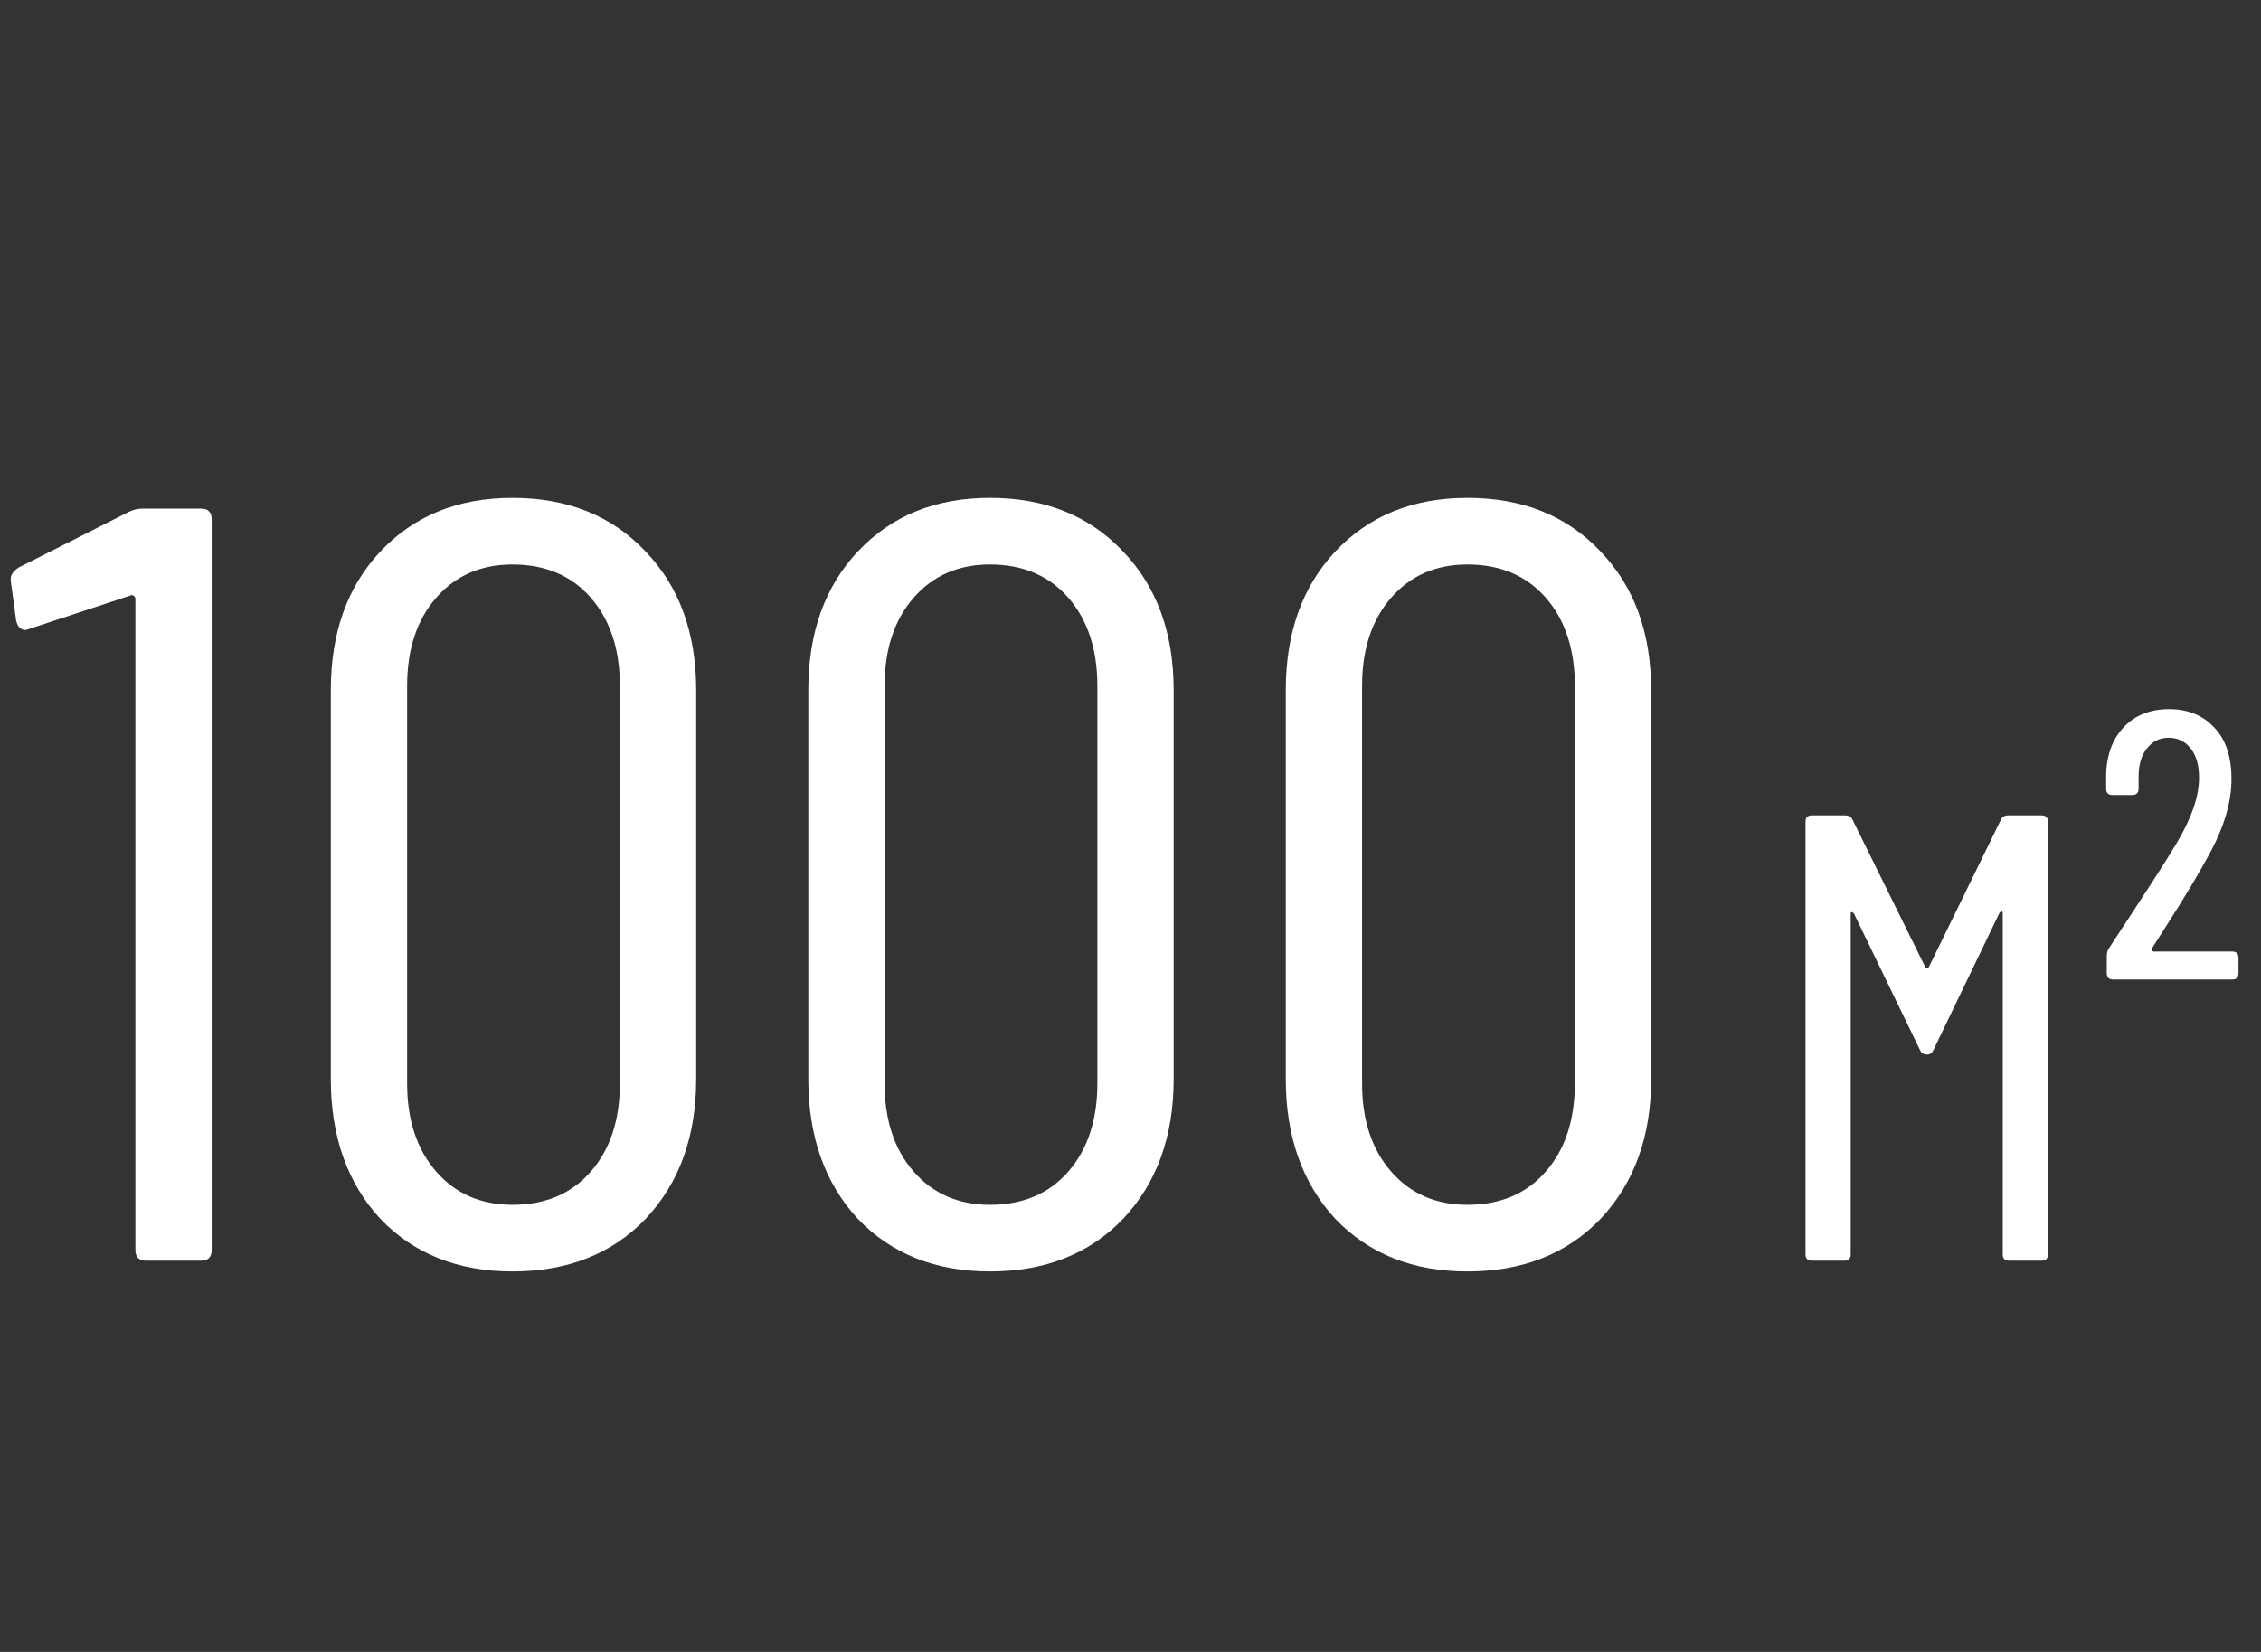
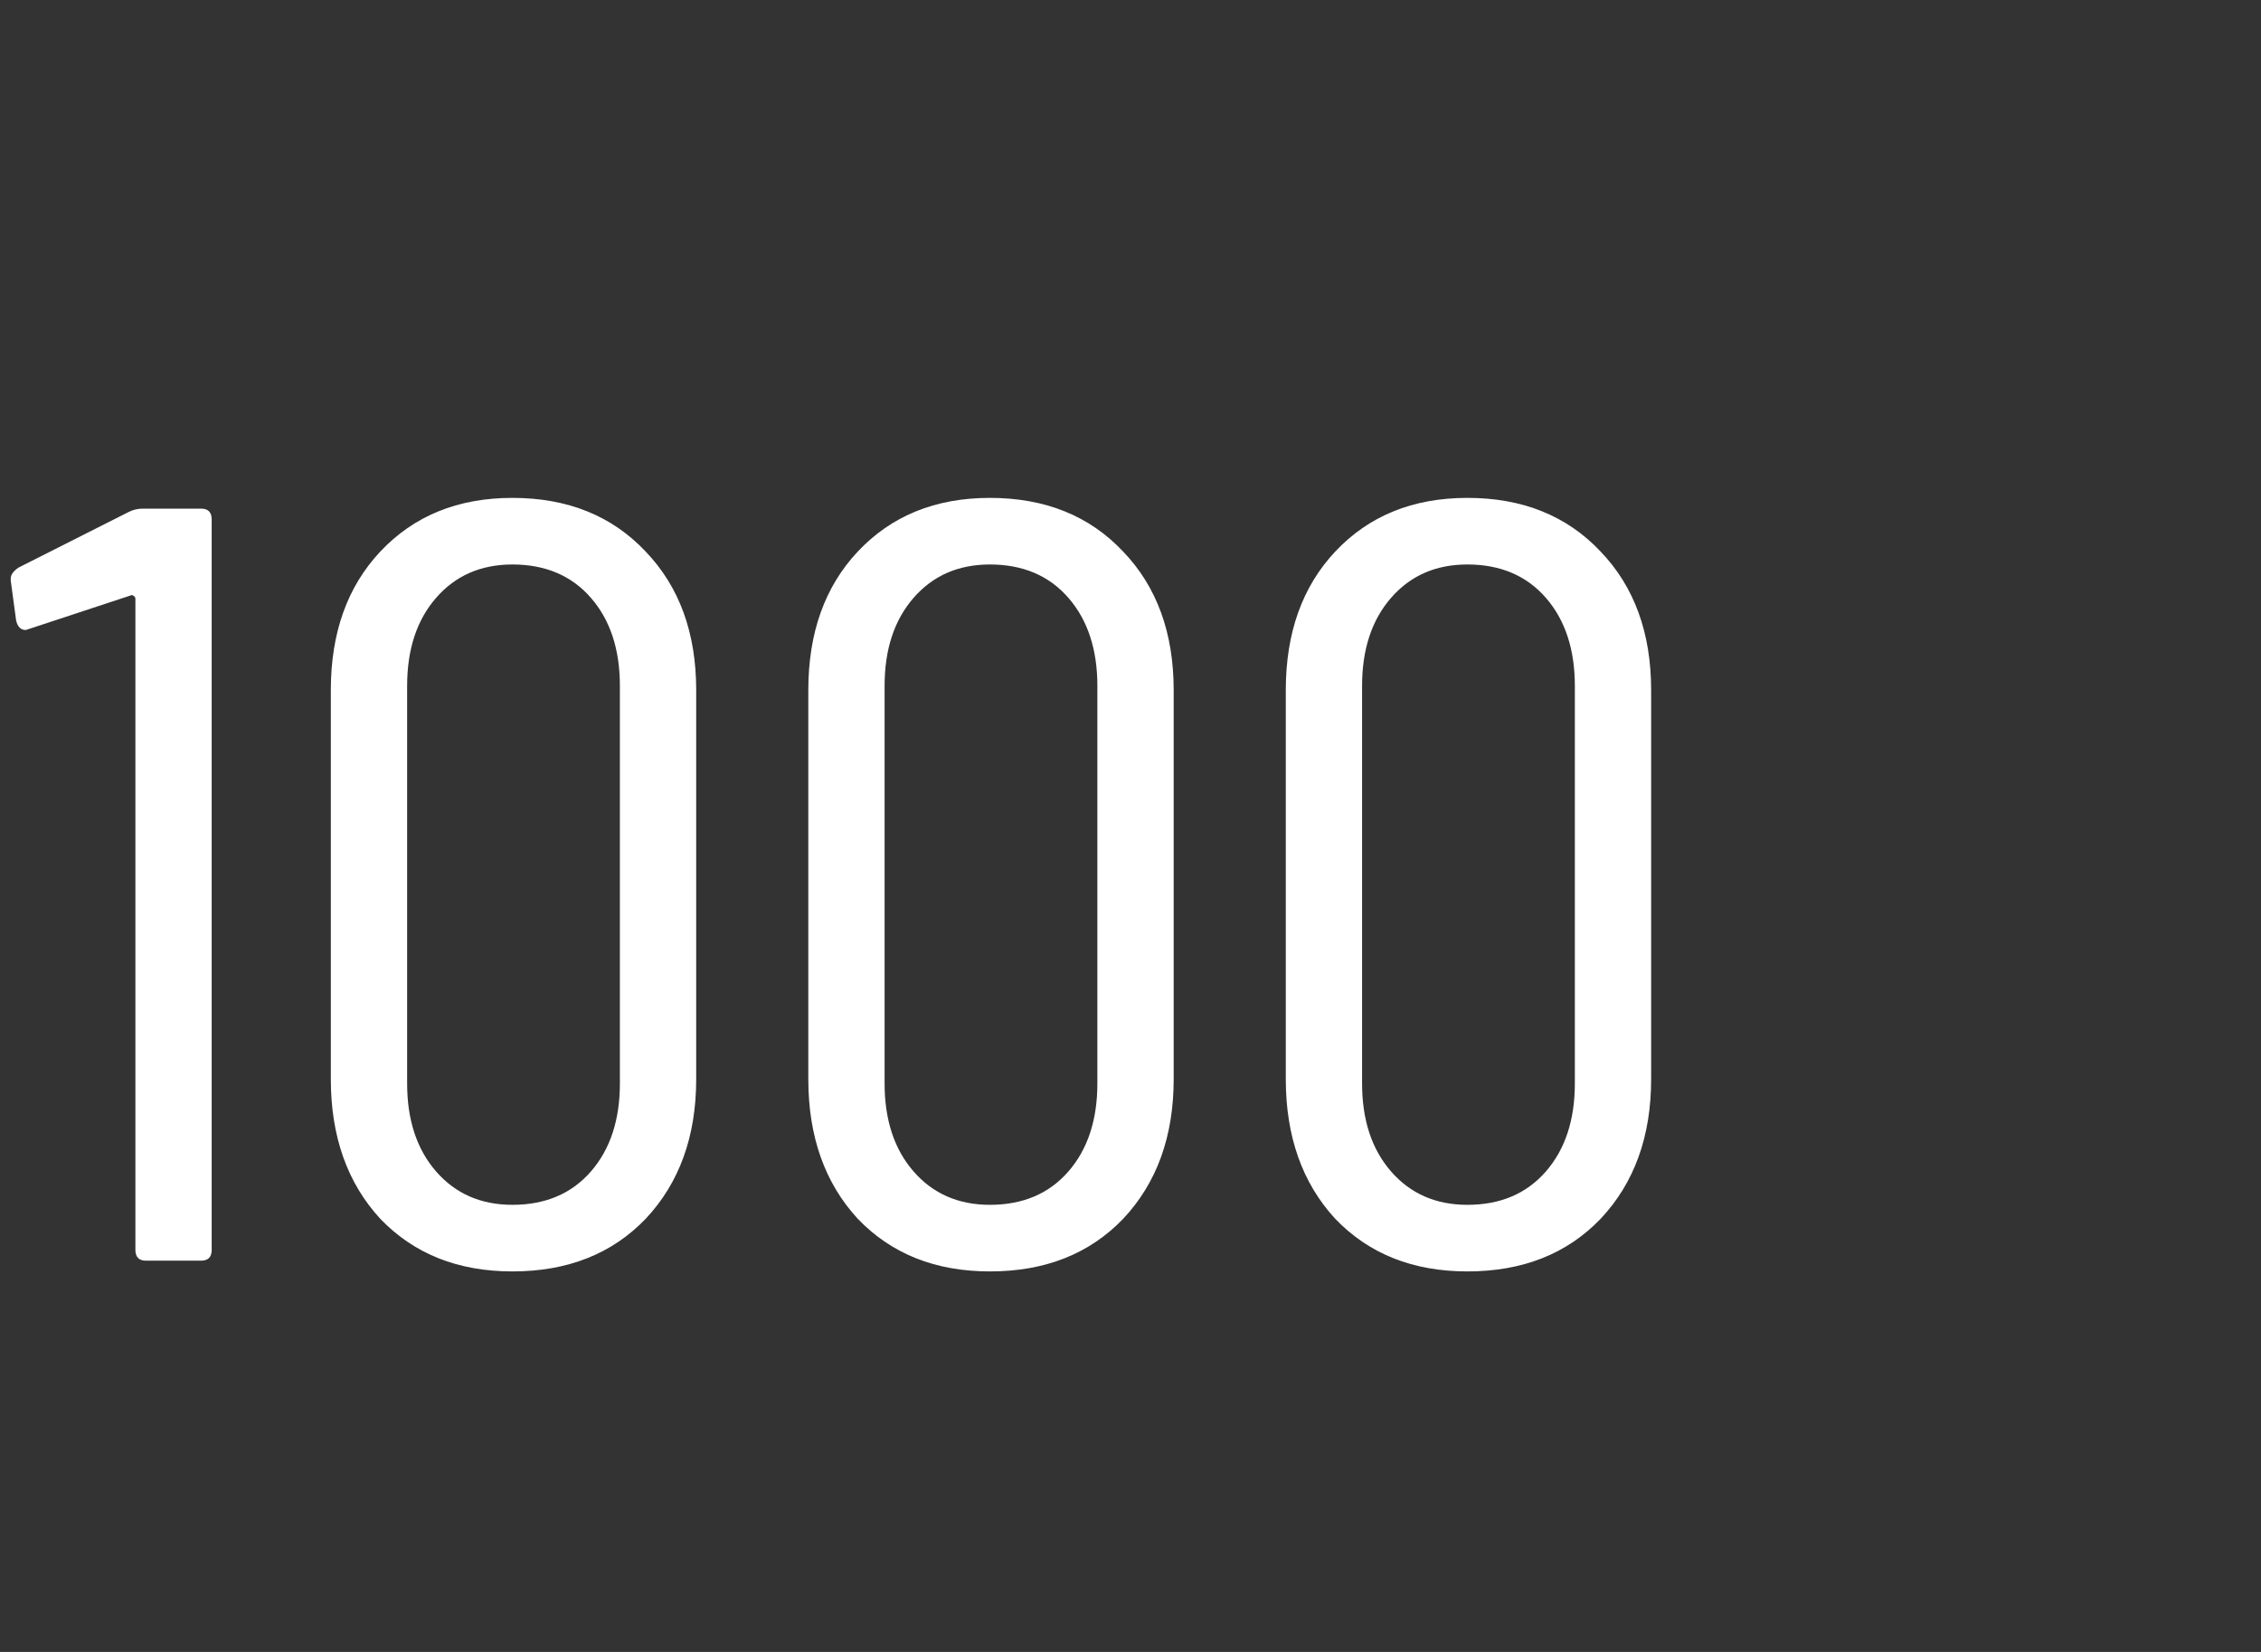
<svg xmlns="http://www.w3.org/2000/svg" width="104" height="76" viewBox="0 0 104 76" fill="none">
  <rect x="0" y="0" width="104" height="76" fill="#333333" stroke="none" />
  <path d="M5.931 23.548C6.129 23.449 6.343 23.4 6.574 23.4H9.243C9.573 23.4 9.737 23.565 9.737 23.894V57.506C9.737 57.835 9.573 58 9.243 58H6.722C6.393 58 6.228 57.835 6.228 57.506V27.552C6.228 27.486 6.195 27.437 6.129 27.404C6.096 27.371 6.047 27.371 5.981 27.404L1.335 28.936L1.186 28.985C0.956 28.985 0.807 28.837 0.741 28.541L0.494 26.712V26.613C0.494 26.448 0.61 26.283 0.84 26.119L5.931 23.548ZM23.57 58.494C21.066 58.494 19.04 57.687 17.491 56.072C15.975 54.425 15.217 52.283 15.217 49.647V31.753C15.217 29.117 15.975 26.992 17.491 25.377C19.04 23.73 21.066 22.906 23.57 22.906C26.108 22.906 28.151 23.73 29.7 25.377C31.248 26.992 32.023 29.117 32.023 31.753V49.647C32.023 52.283 31.248 54.425 29.7 56.072C28.151 57.687 26.108 58.494 23.57 58.494ZM23.57 55.43C25.086 55.43 26.289 54.919 27.179 53.897C28.069 52.876 28.513 51.525 28.513 49.844V31.556C28.513 29.875 28.069 28.524 27.179 27.503C26.289 26.481 25.086 25.97 23.57 25.97C22.121 25.97 20.951 26.481 20.061 27.503C19.171 28.524 18.727 29.875 18.727 31.556V49.844C18.727 51.525 19.171 52.876 20.061 53.897C20.951 54.919 22.121 55.43 23.57 55.43ZM45.533 58.494C43.029 58.494 41.002 57.687 39.454 56.072C37.938 54.425 37.18 52.283 37.18 49.647V31.753C37.18 29.117 37.938 26.992 39.454 25.377C41.002 23.73 43.029 22.906 45.533 22.906C48.071 22.906 50.114 23.73 51.663 25.377C53.211 26.992 53.986 29.117 53.986 31.753V49.647C53.986 52.283 53.211 54.425 51.663 56.072C50.114 57.687 48.071 58.494 45.533 58.494ZM45.533 55.43C47.049 55.43 48.252 54.919 49.142 53.897C50.031 52.876 50.476 51.525 50.476 49.844V31.556C50.476 29.875 50.031 28.524 49.142 27.503C48.252 26.481 47.049 25.97 45.533 25.97C44.084 25.97 42.914 26.481 42.024 27.503C41.134 28.524 40.689 29.875 40.689 31.556V49.844C40.689 51.525 41.134 52.876 42.024 53.897C42.914 54.919 44.084 55.43 45.533 55.43ZM67.496 58.494C64.992 58.494 62.965 57.687 61.416 56.072C59.901 54.425 59.143 52.283 59.143 49.647V31.753C59.143 29.117 59.901 26.992 61.416 25.377C62.965 23.73 64.992 22.906 67.496 22.906C70.034 22.906 72.077 23.73 73.625 25.377C75.174 26.992 75.948 29.117 75.948 31.753V49.647C75.948 52.283 75.174 54.425 73.625 56.072C72.077 57.687 70.034 58.494 67.496 58.494ZM67.496 55.43C69.012 55.43 70.215 54.919 71.105 53.897C71.994 52.876 72.439 51.525 72.439 49.844V31.556C72.439 29.875 71.994 28.524 71.105 27.503C70.215 26.481 69.012 25.97 67.496 25.97C66.046 25.97 64.876 26.481 63.987 27.503C63.097 28.524 62.652 29.875 62.652 31.556V49.844C62.652 51.525 63.097 52.876 63.987 53.897C64.876 54.919 66.046 55.43 67.496 55.43Z" fill="white" />
-   <path d="M92.034 37.718C92.092 37.581 92.209 37.513 92.385 37.513H93.907C94.102 37.513 94.199 37.611 94.199 37.806V57.707C94.199 57.902 94.102 58 93.907 58H92.414C92.219 58 92.121 57.902 92.121 57.707V42.02C92.121 41.962 92.102 41.932 92.063 41.932C92.043 41.932 92.014 41.952 91.975 41.991L88.931 48.313C88.873 48.449 88.775 48.517 88.639 48.517C88.483 48.517 88.375 48.449 88.317 48.313L85.273 42.02C85.234 41.981 85.195 41.962 85.156 41.962C85.136 41.962 85.127 41.991 85.127 42.05V57.707C85.127 57.902 85.029 58 84.834 58H83.341C83.146 58 83.049 57.902 83.049 57.707V37.806C83.049 37.611 83.146 37.513 83.341 37.513H84.863C85.039 37.513 85.156 37.581 85.214 37.718L88.551 44.479C88.57 44.518 88.6 44.537 88.639 44.537C88.678 44.537 88.707 44.518 88.727 44.479L92.034 37.718ZM97.199 45.064C97.004 45.064 96.906 44.967 96.906 44.771V43.981C96.906 43.825 96.945 43.698 97.023 43.601L98.135 41.903C99.033 40.537 99.686 39.513 100.096 38.83C100.799 37.66 101.15 36.645 101.15 35.786C101.15 35.201 101.023 34.752 100.769 34.44C100.516 34.108 100.174 33.943 99.745 33.943C99.335 33.943 99.004 34.108 98.75 34.44C98.496 34.752 98.37 35.182 98.37 35.728V36.284C98.37 36.479 98.272 36.577 98.077 36.577H97.169C96.974 36.577 96.877 36.479 96.877 36.284V35.669C96.896 34.733 97.169 33.991 97.696 33.445C98.223 32.899 98.916 32.626 99.774 32.626C100.633 32.626 101.325 32.908 101.852 33.474C102.379 34.021 102.642 34.811 102.642 35.845C102.642 36.918 102.291 38.089 101.589 39.357C101.101 40.255 100.457 41.328 99.657 42.576L98.984 43.63C98.965 43.669 98.965 43.708 98.984 43.747C99.004 43.767 99.033 43.776 99.072 43.776H102.672C102.867 43.776 102.964 43.874 102.964 44.069V44.771C102.964 44.967 102.867 45.064 102.672 45.064H97.199Z" fill="white" />
</svg>